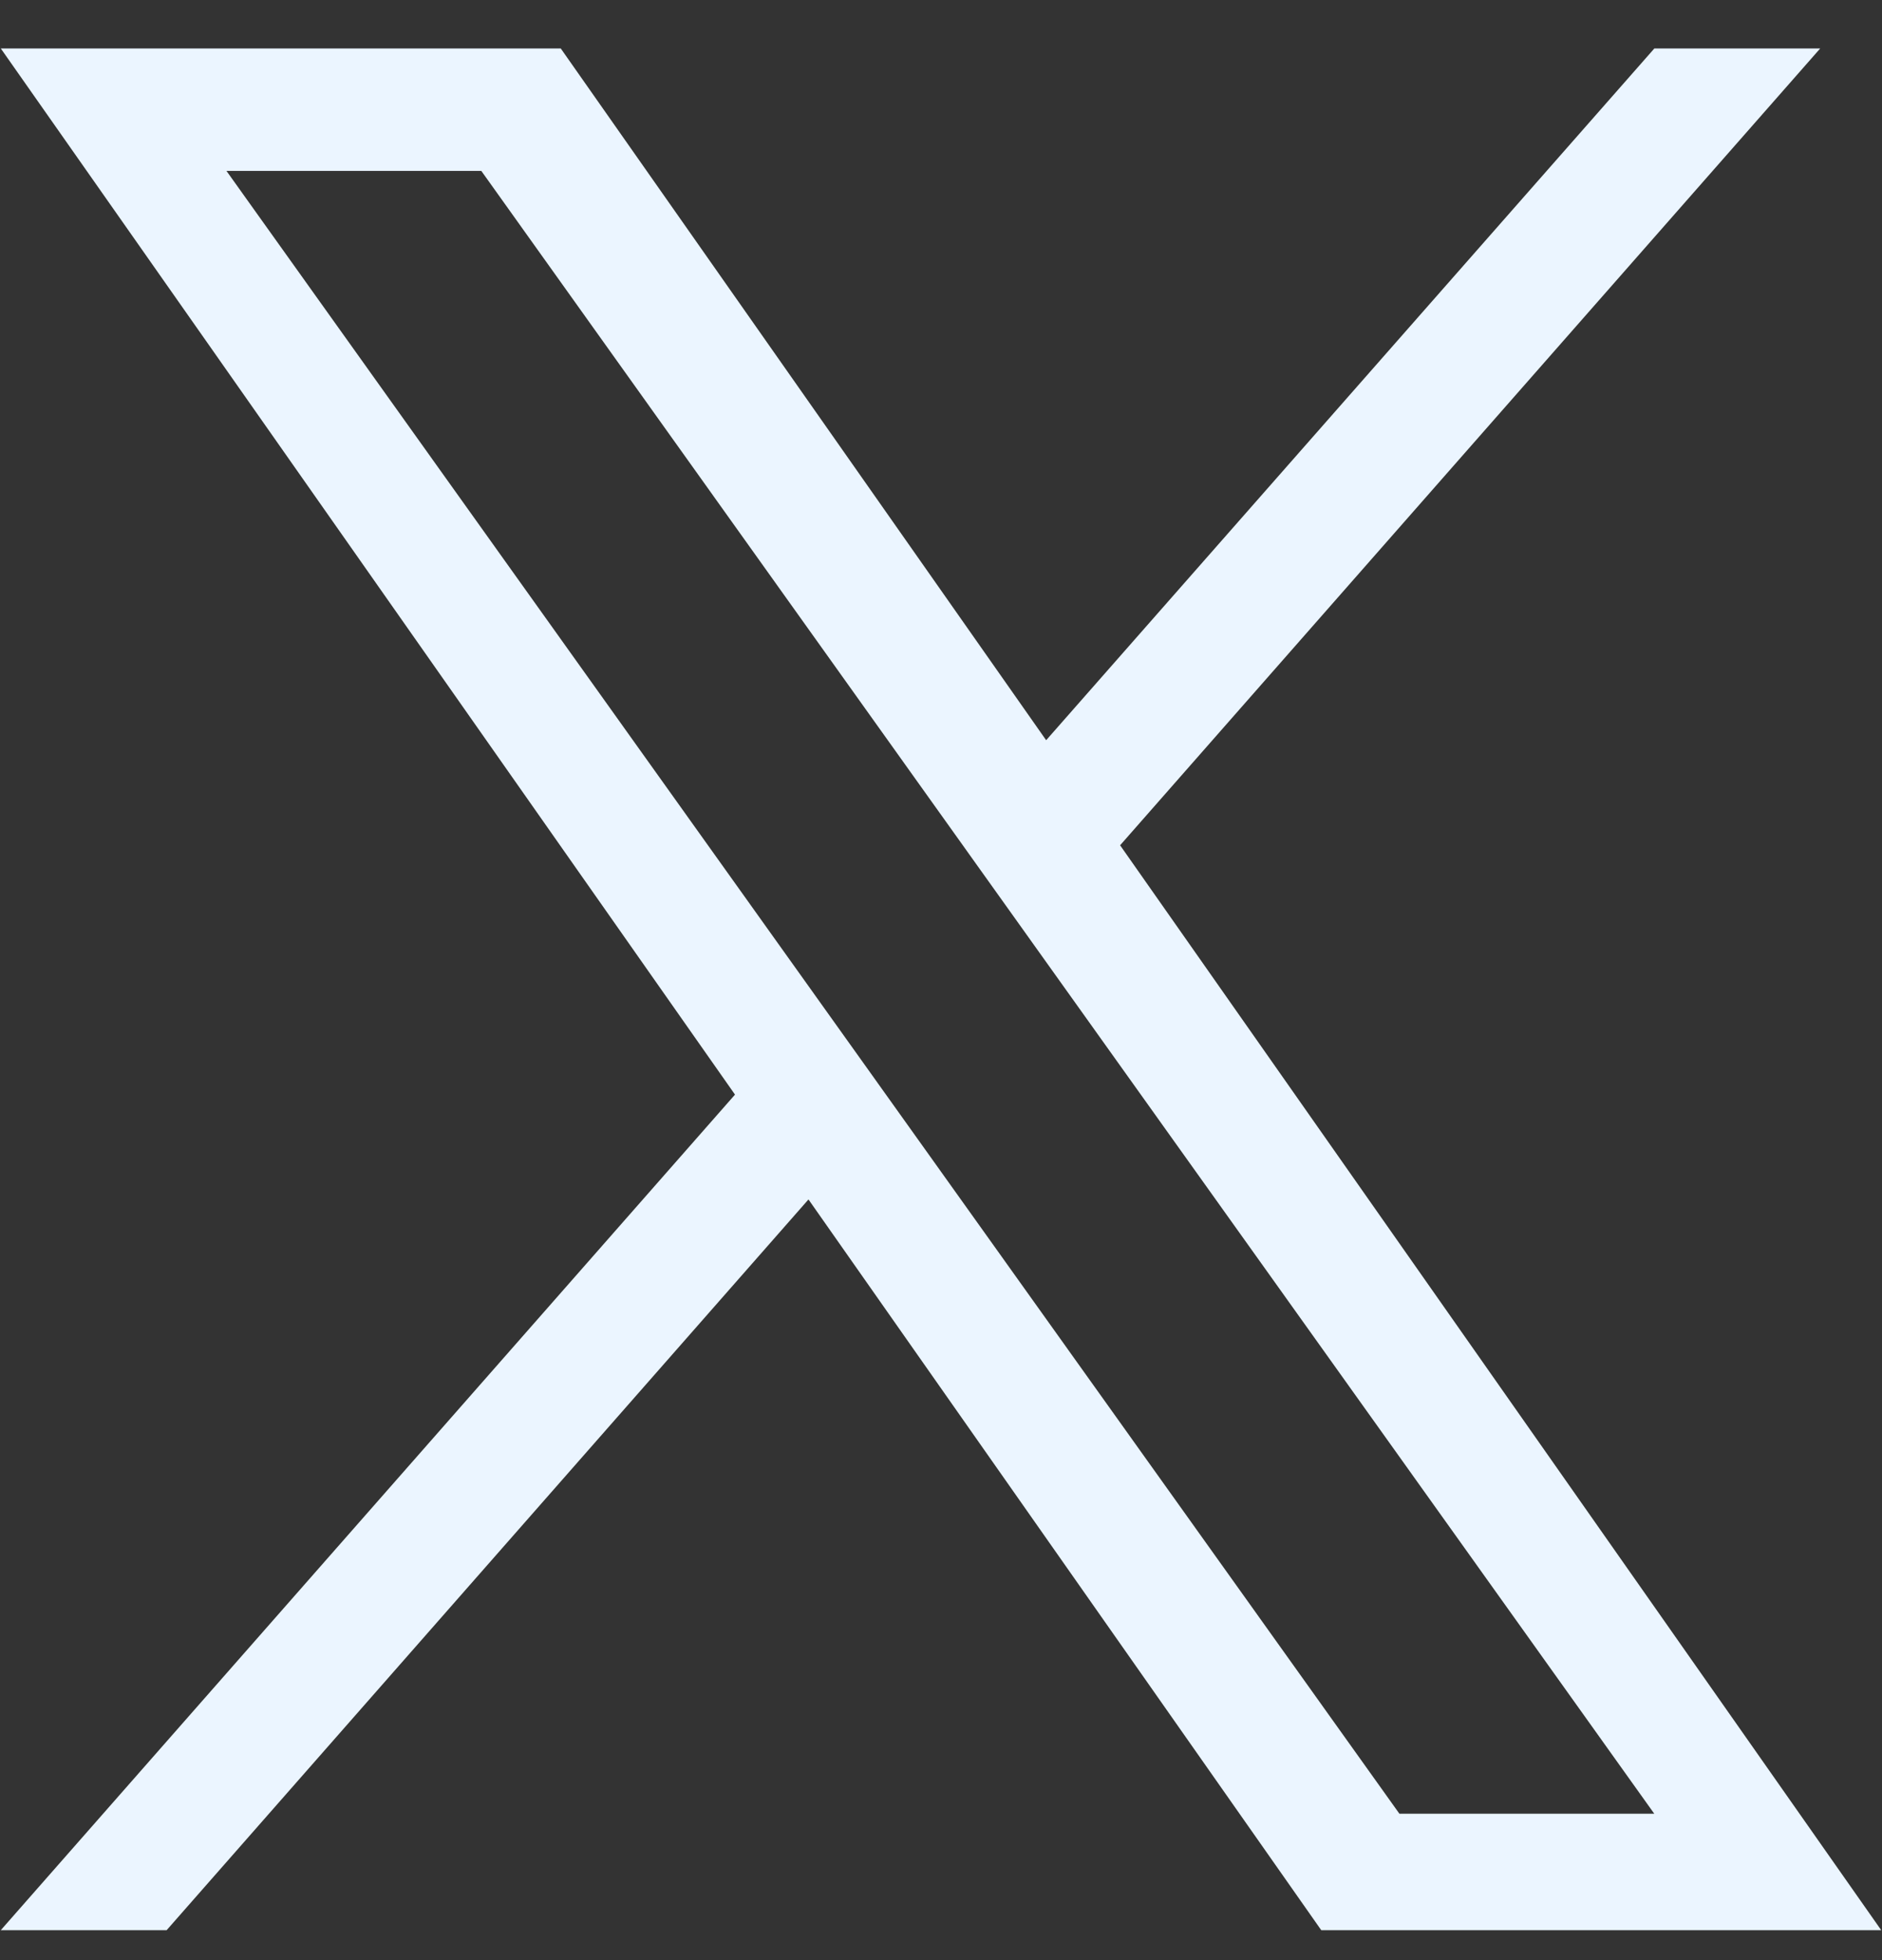
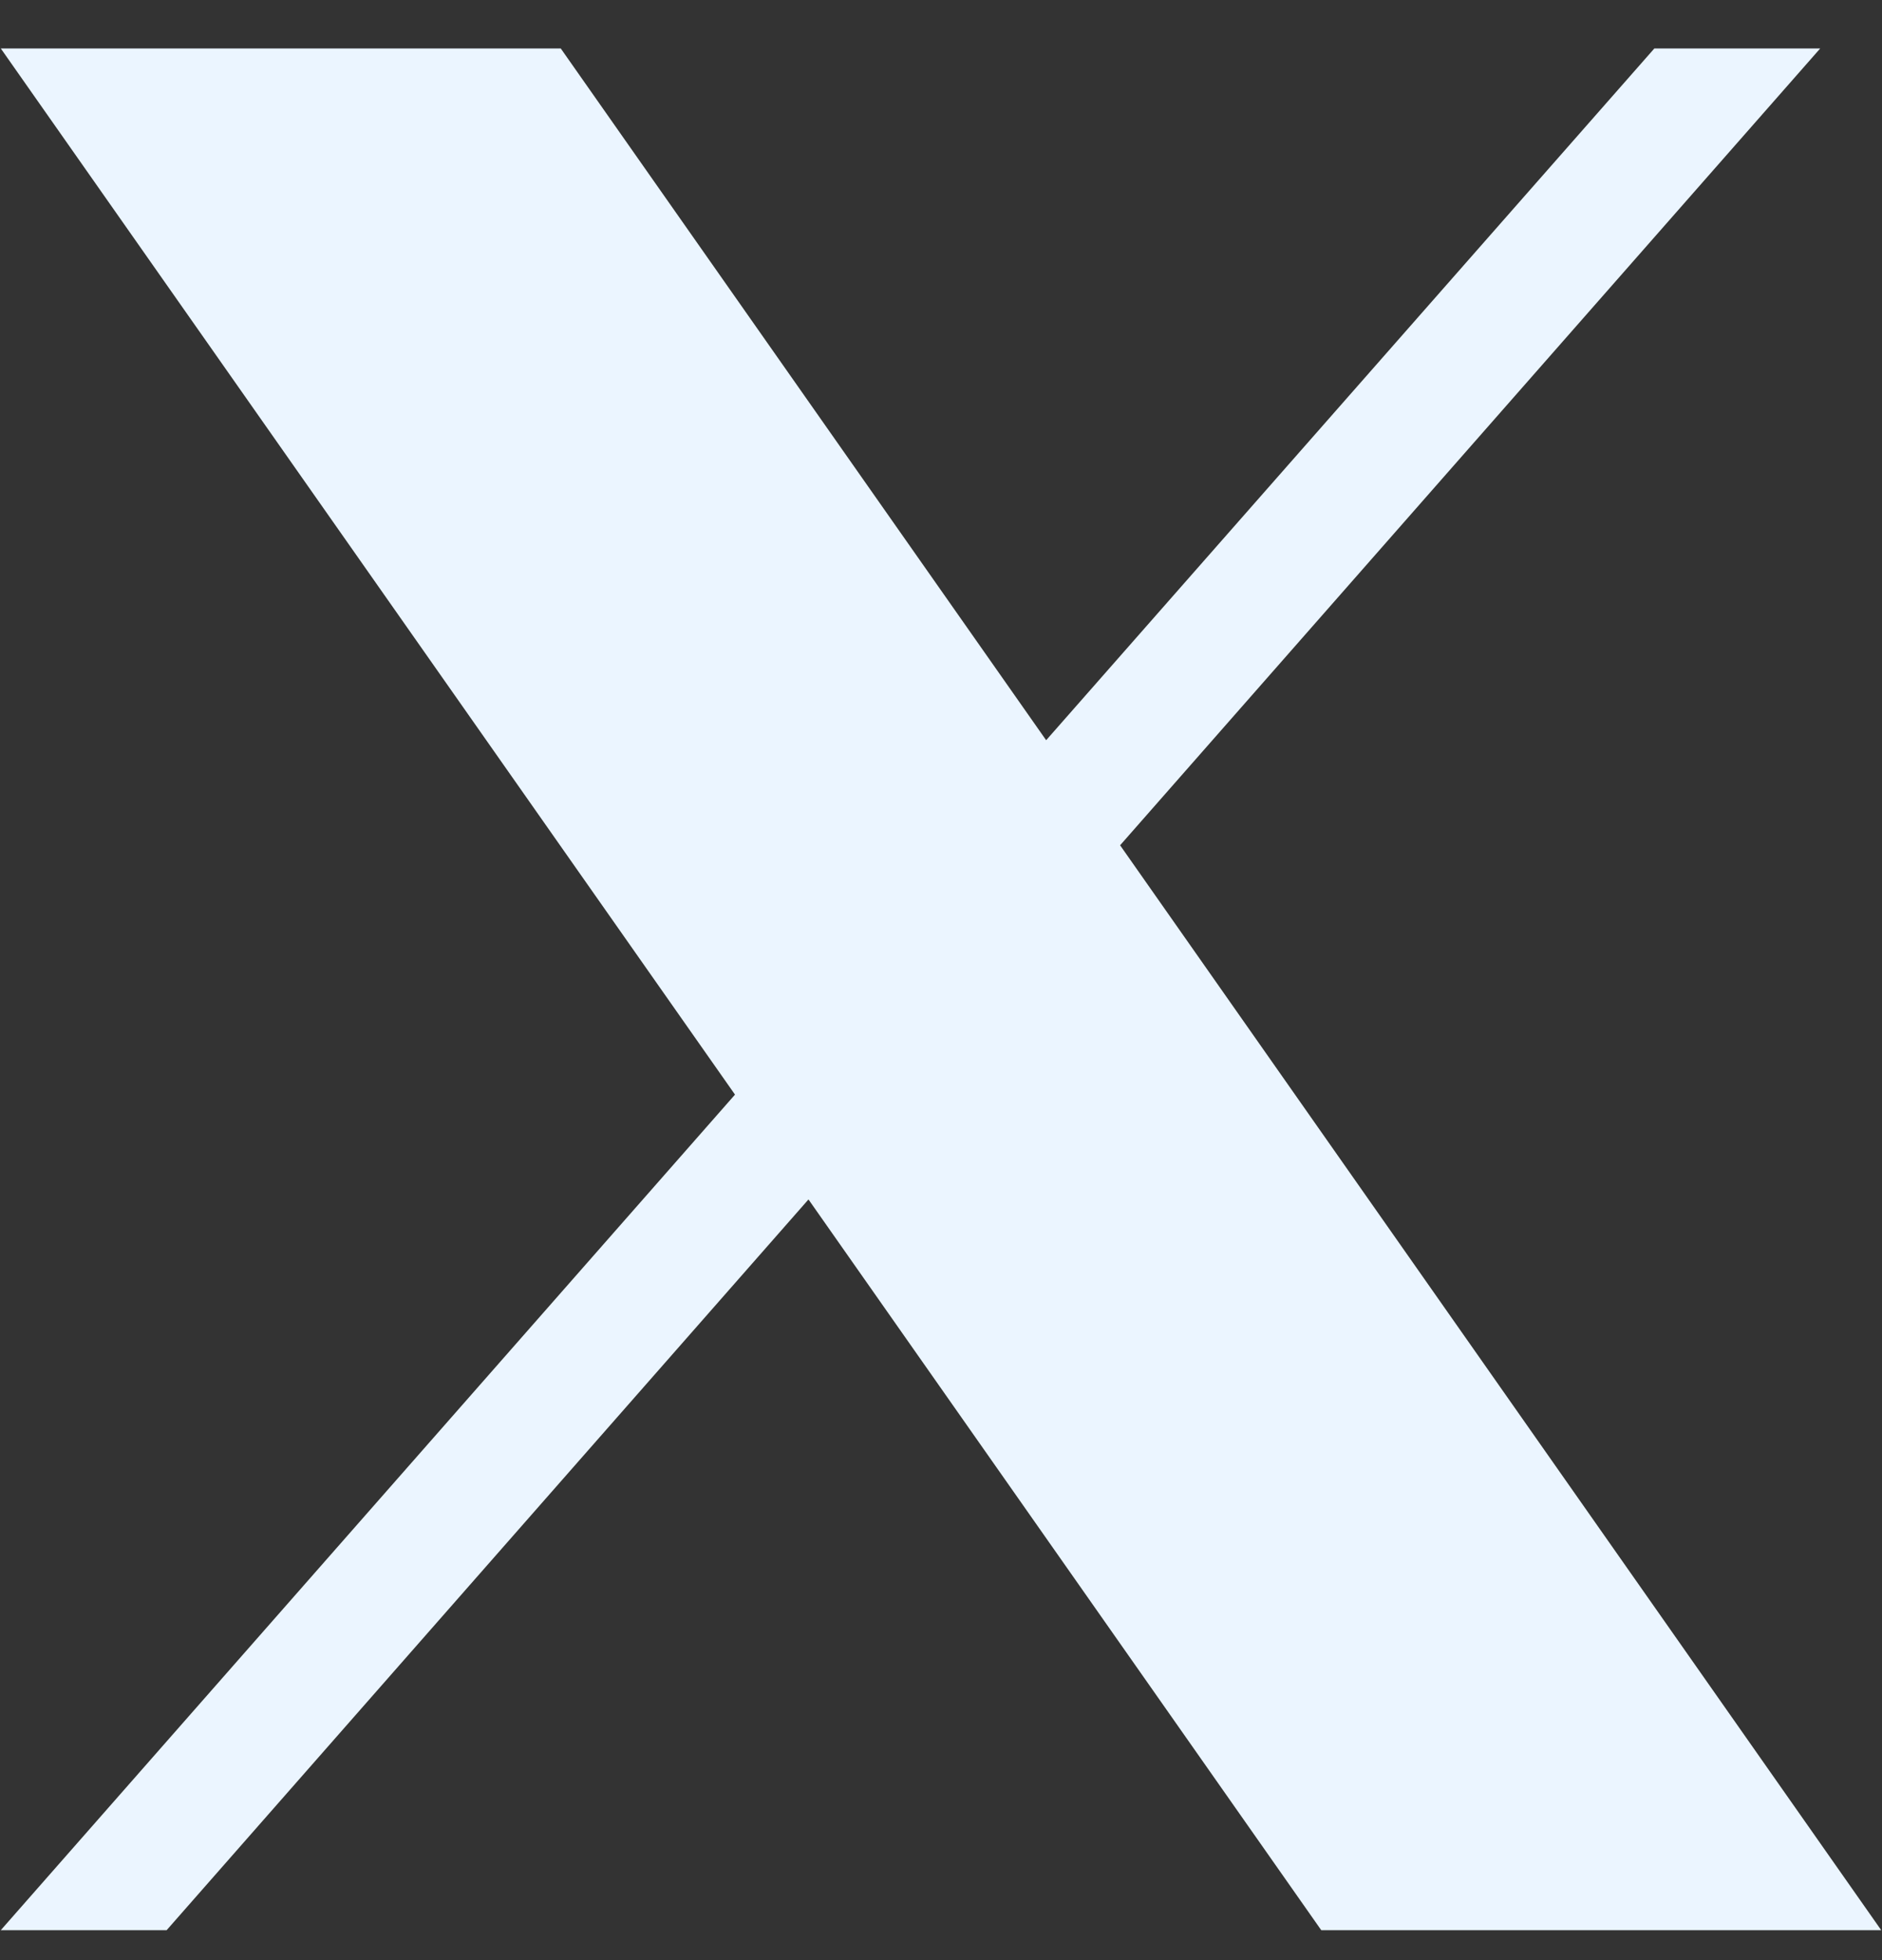
<svg xmlns="http://www.w3.org/2000/svg" width="24" height="25" viewBox="0 0 24 25" fill="none">
  <rect x="0" y="0" width="24" height="25" fill="#333333" stroke="none" />
-   <path d="M14.284 10.781L23.212 0.618H21.097L13.341 9.441L7.151 0.618H0.01L9.373 13.961L0.01 24.618H2.125L10.31 15.298L16.849 24.618H23.99M2.888 2.18H6.138L21.096 23.133H17.846" fill="#EBF5FF" />
+   <path d="M14.284 10.781L23.212 0.618H21.097L13.341 9.441L7.151 0.618H0.01L9.373 13.961L0.01 24.618H2.125L10.31 15.298L16.849 24.618H23.99M2.888 2.18H6.138H17.846" fill="#EBF5FF" />
</svg>